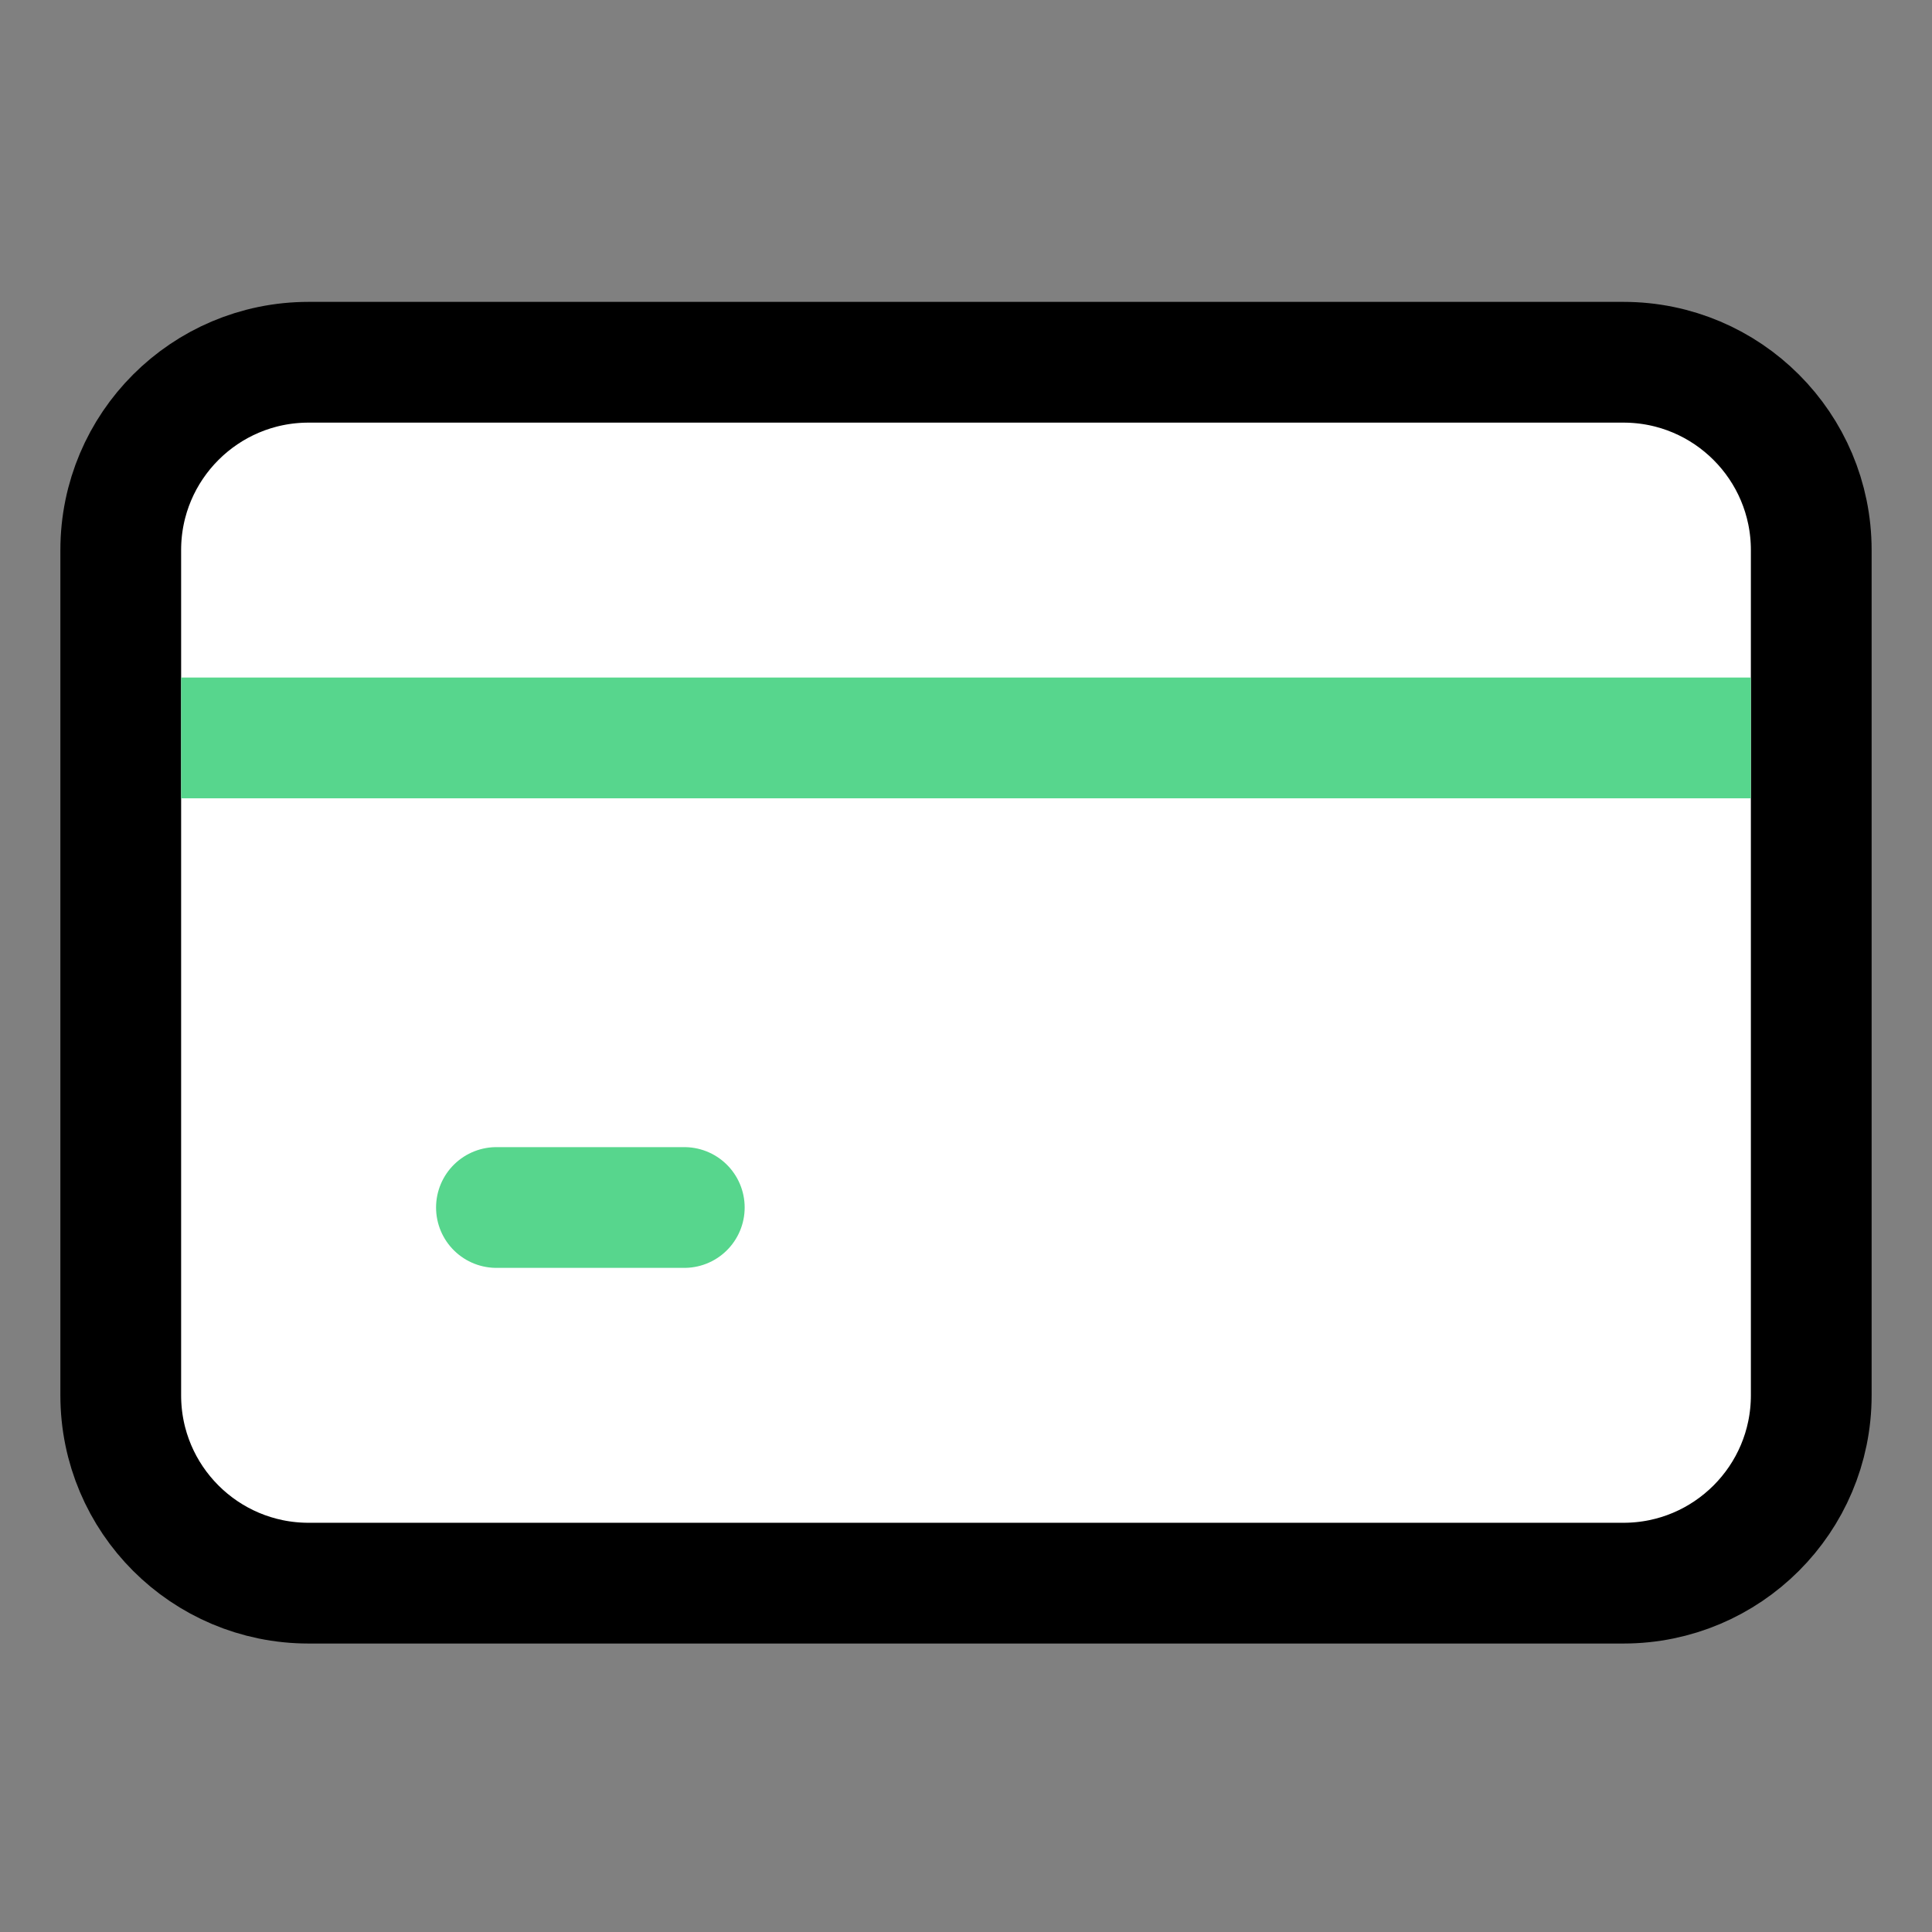
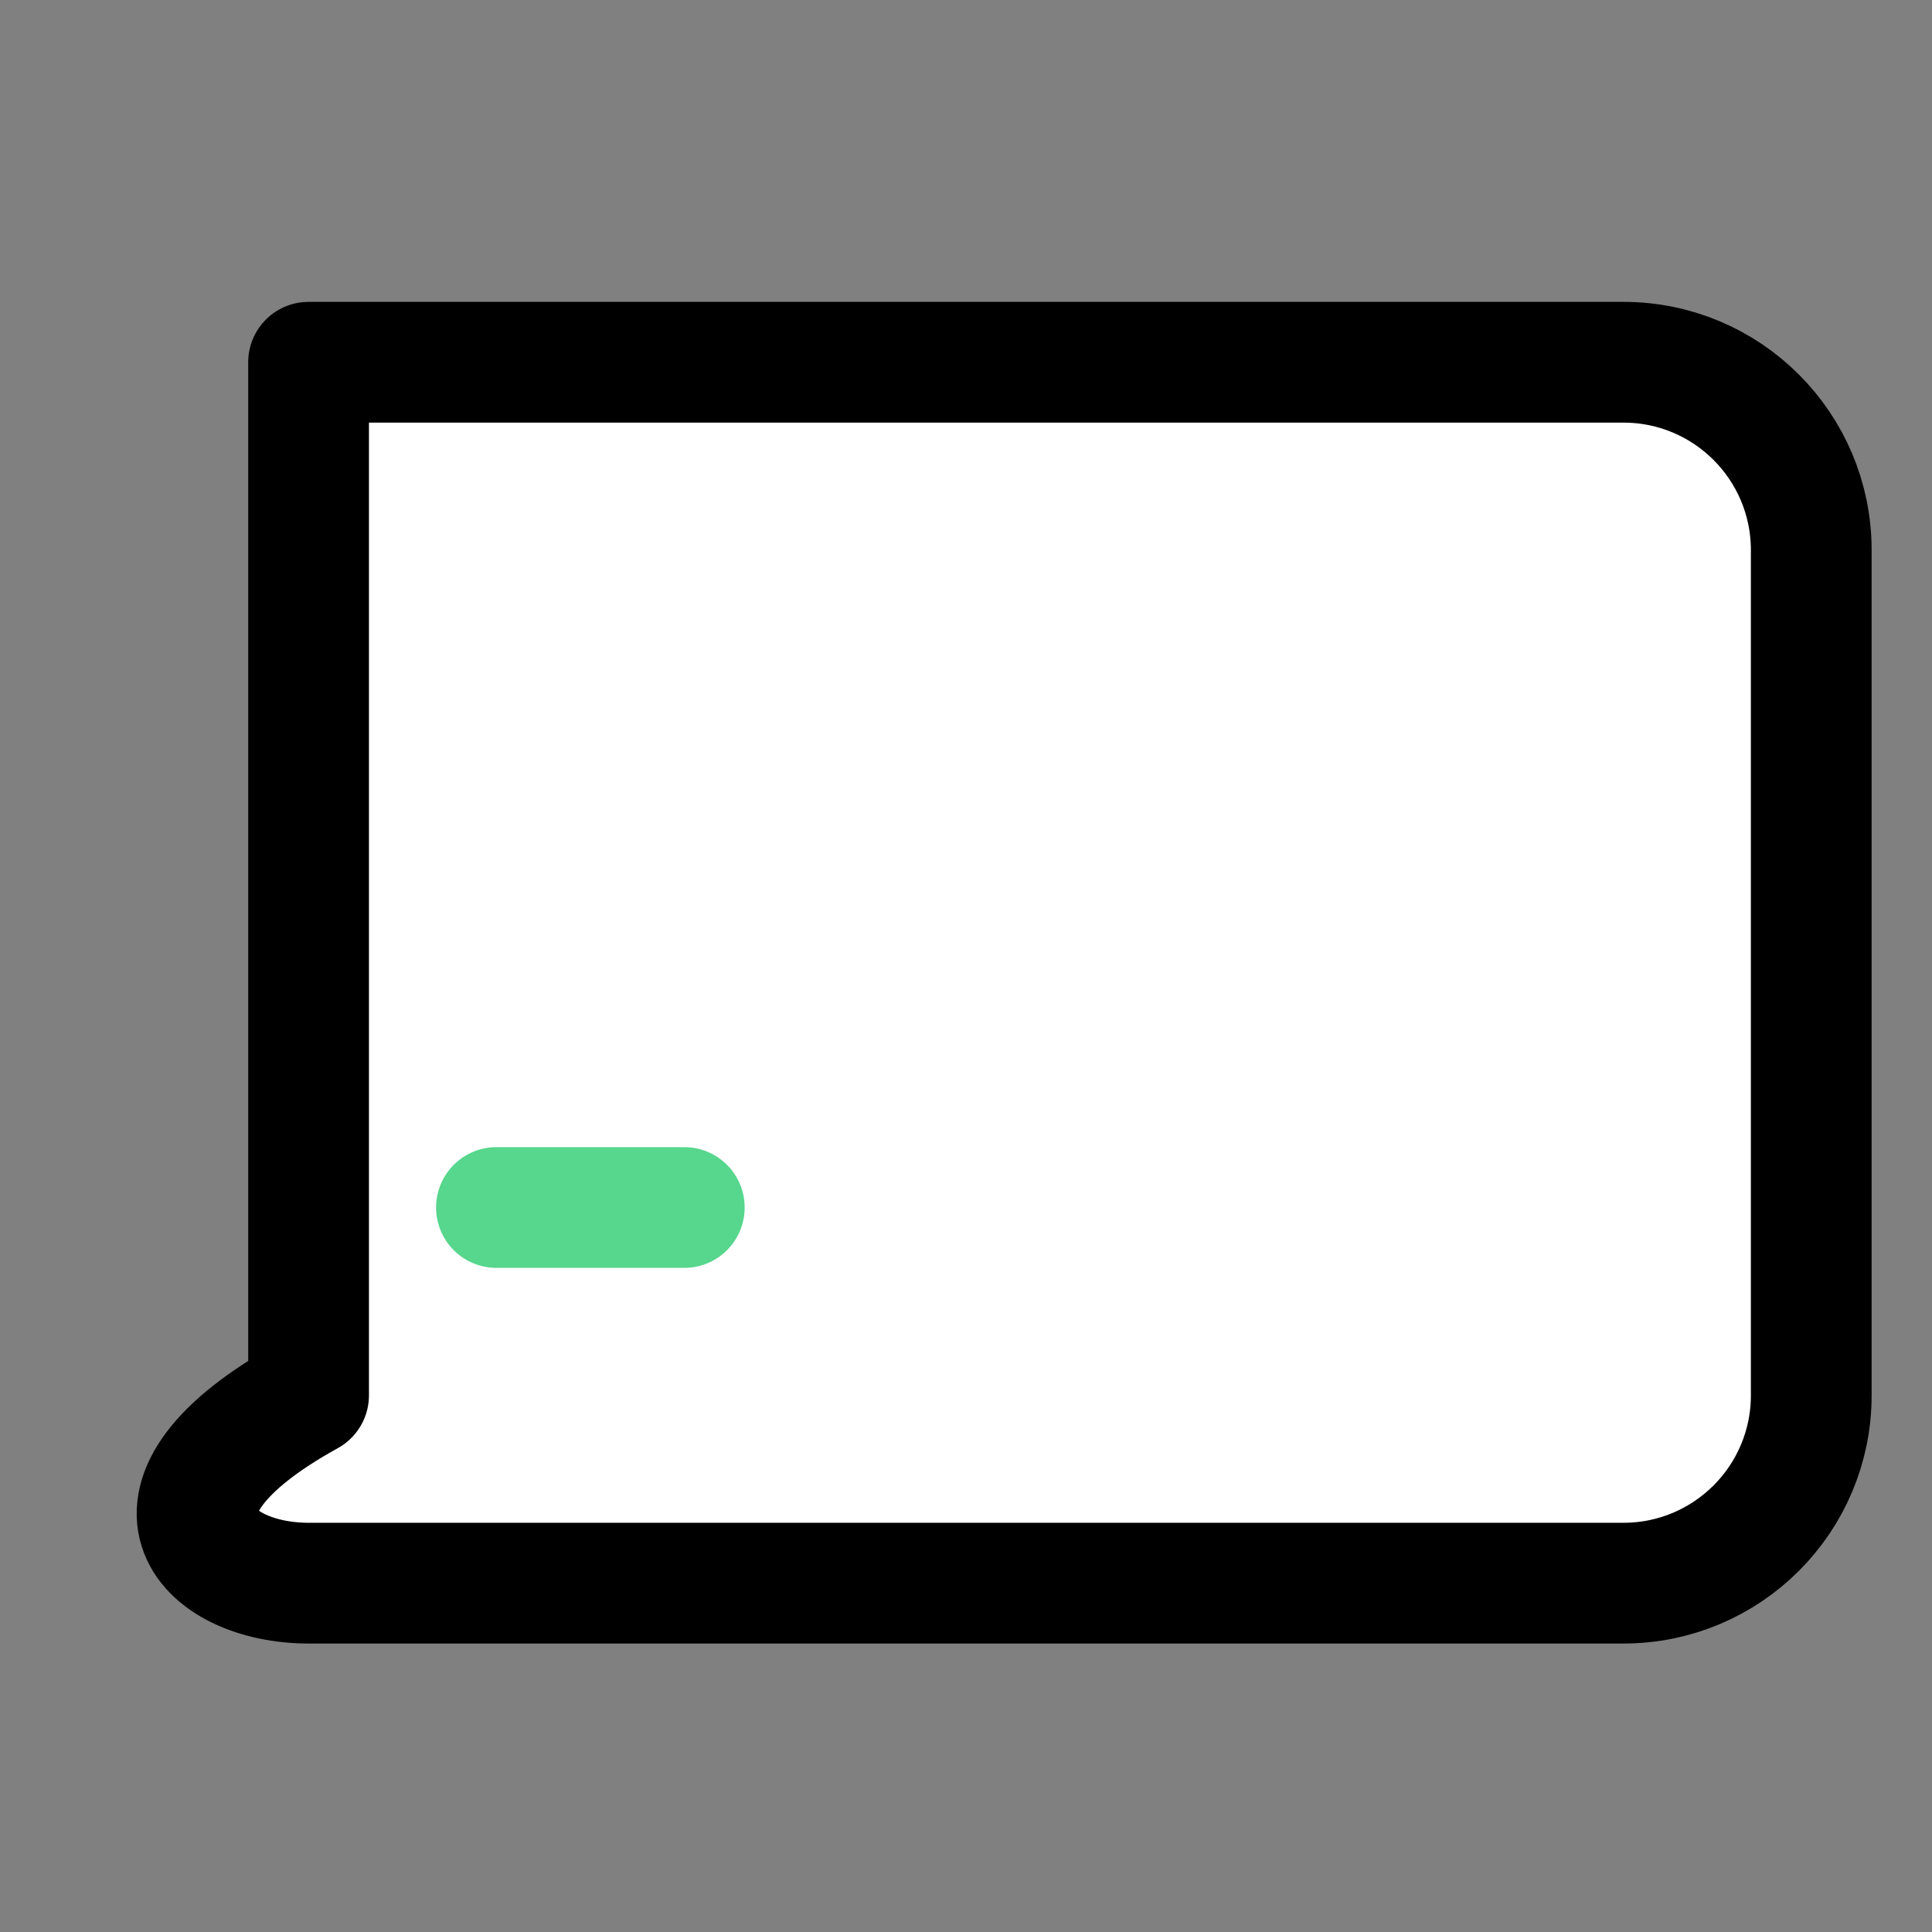
<svg xmlns="http://www.w3.org/2000/svg" width="64" height="64" viewBox="0 0 64 64" fill="none">
  <rect x="0" y="0" width="64" height="64" fill="#808080" stroke="none" />
-   <path d="M53.778 12H10.222C6.786 12 4 14.786 4 18.222V46.222C4 49.659 6.786 52.444 10.222 52.444H53.778C57.214 52.444 60 49.659 60 46.222V18.222C60 14.786 57.214 12 53.778 12Z" fill="white" stroke="black" stroke-width="4" stroke-linecap="round" stroke-linejoin="round" />
-   <path d="M8 24.445H55.999" stroke="#57D68D" stroke-width="4" stroke-linecap="square" stroke-linejoin="round" />
+   <path d="M53.778 12H10.222V46.222C4 49.659 6.786 52.444 10.222 52.444H53.778C57.214 52.444 60 49.659 60 46.222V18.222C60 14.786 57.214 12 53.778 12Z" fill="white" stroke="black" stroke-width="4" stroke-linecap="round" stroke-linejoin="round" />
  <path d="M16.445 40H22.668" stroke="#57D68D" stroke-width="4" stroke-linecap="round" stroke-linejoin="round" />
</svg>